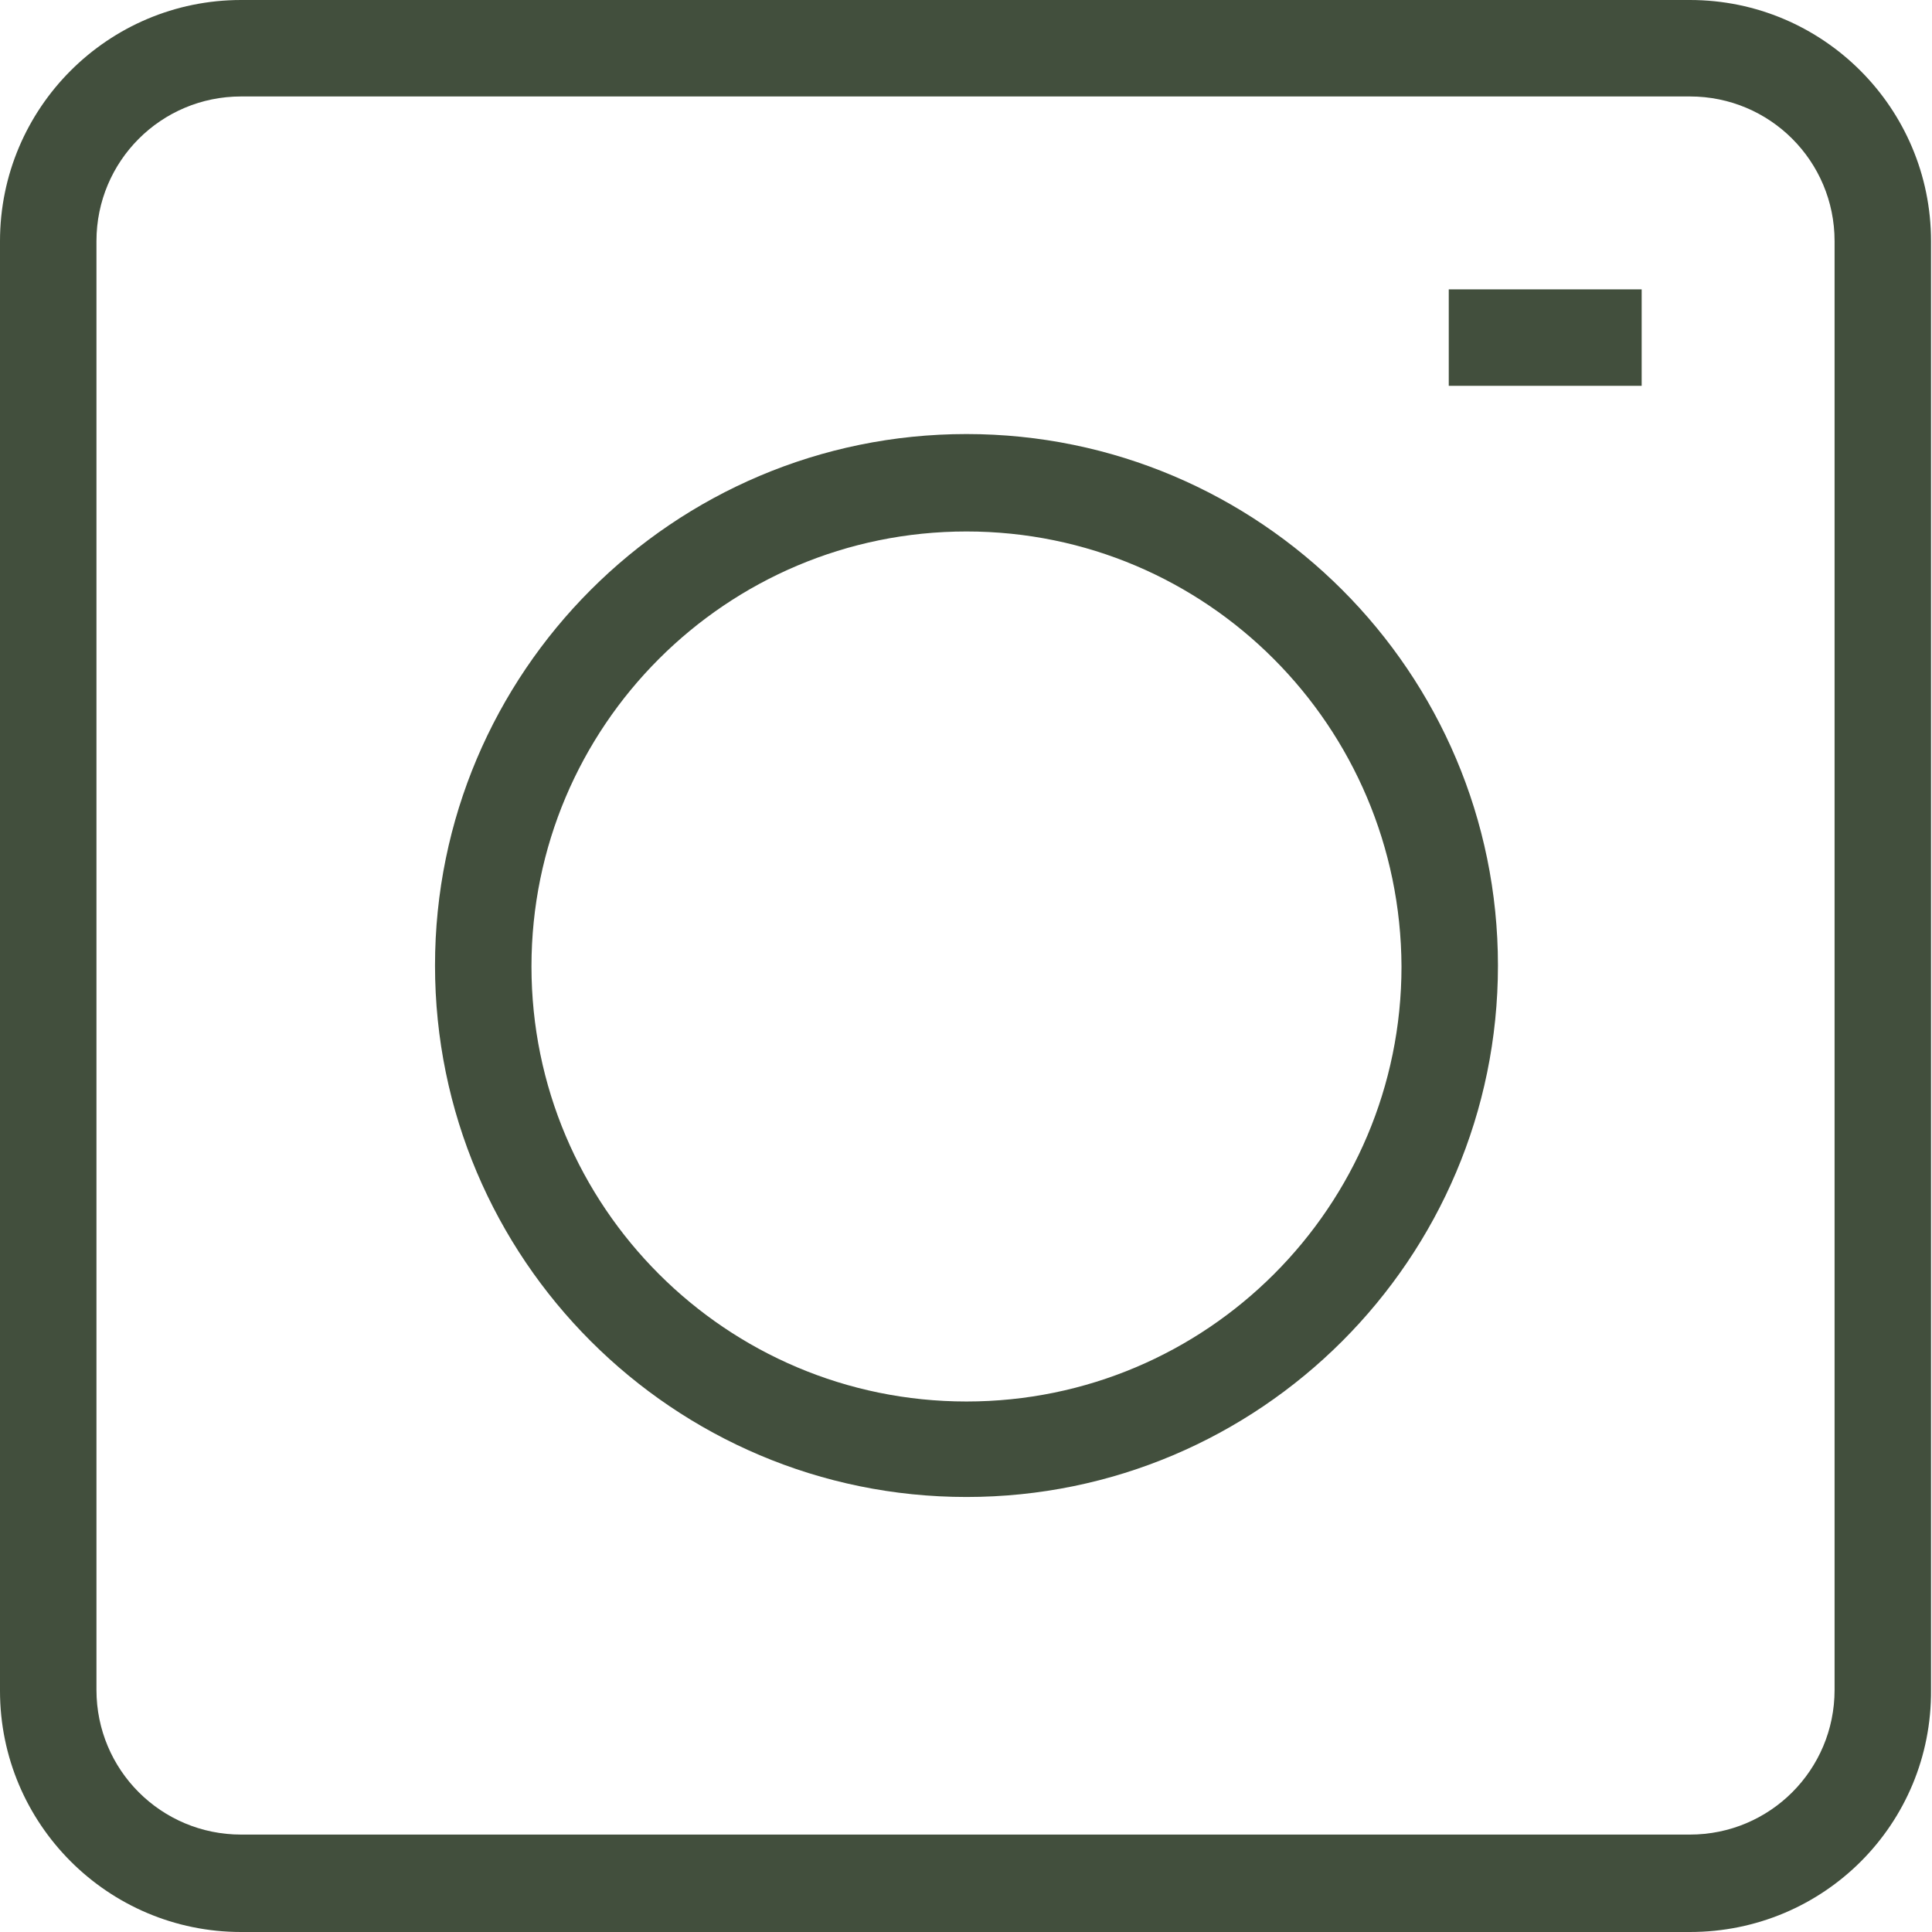
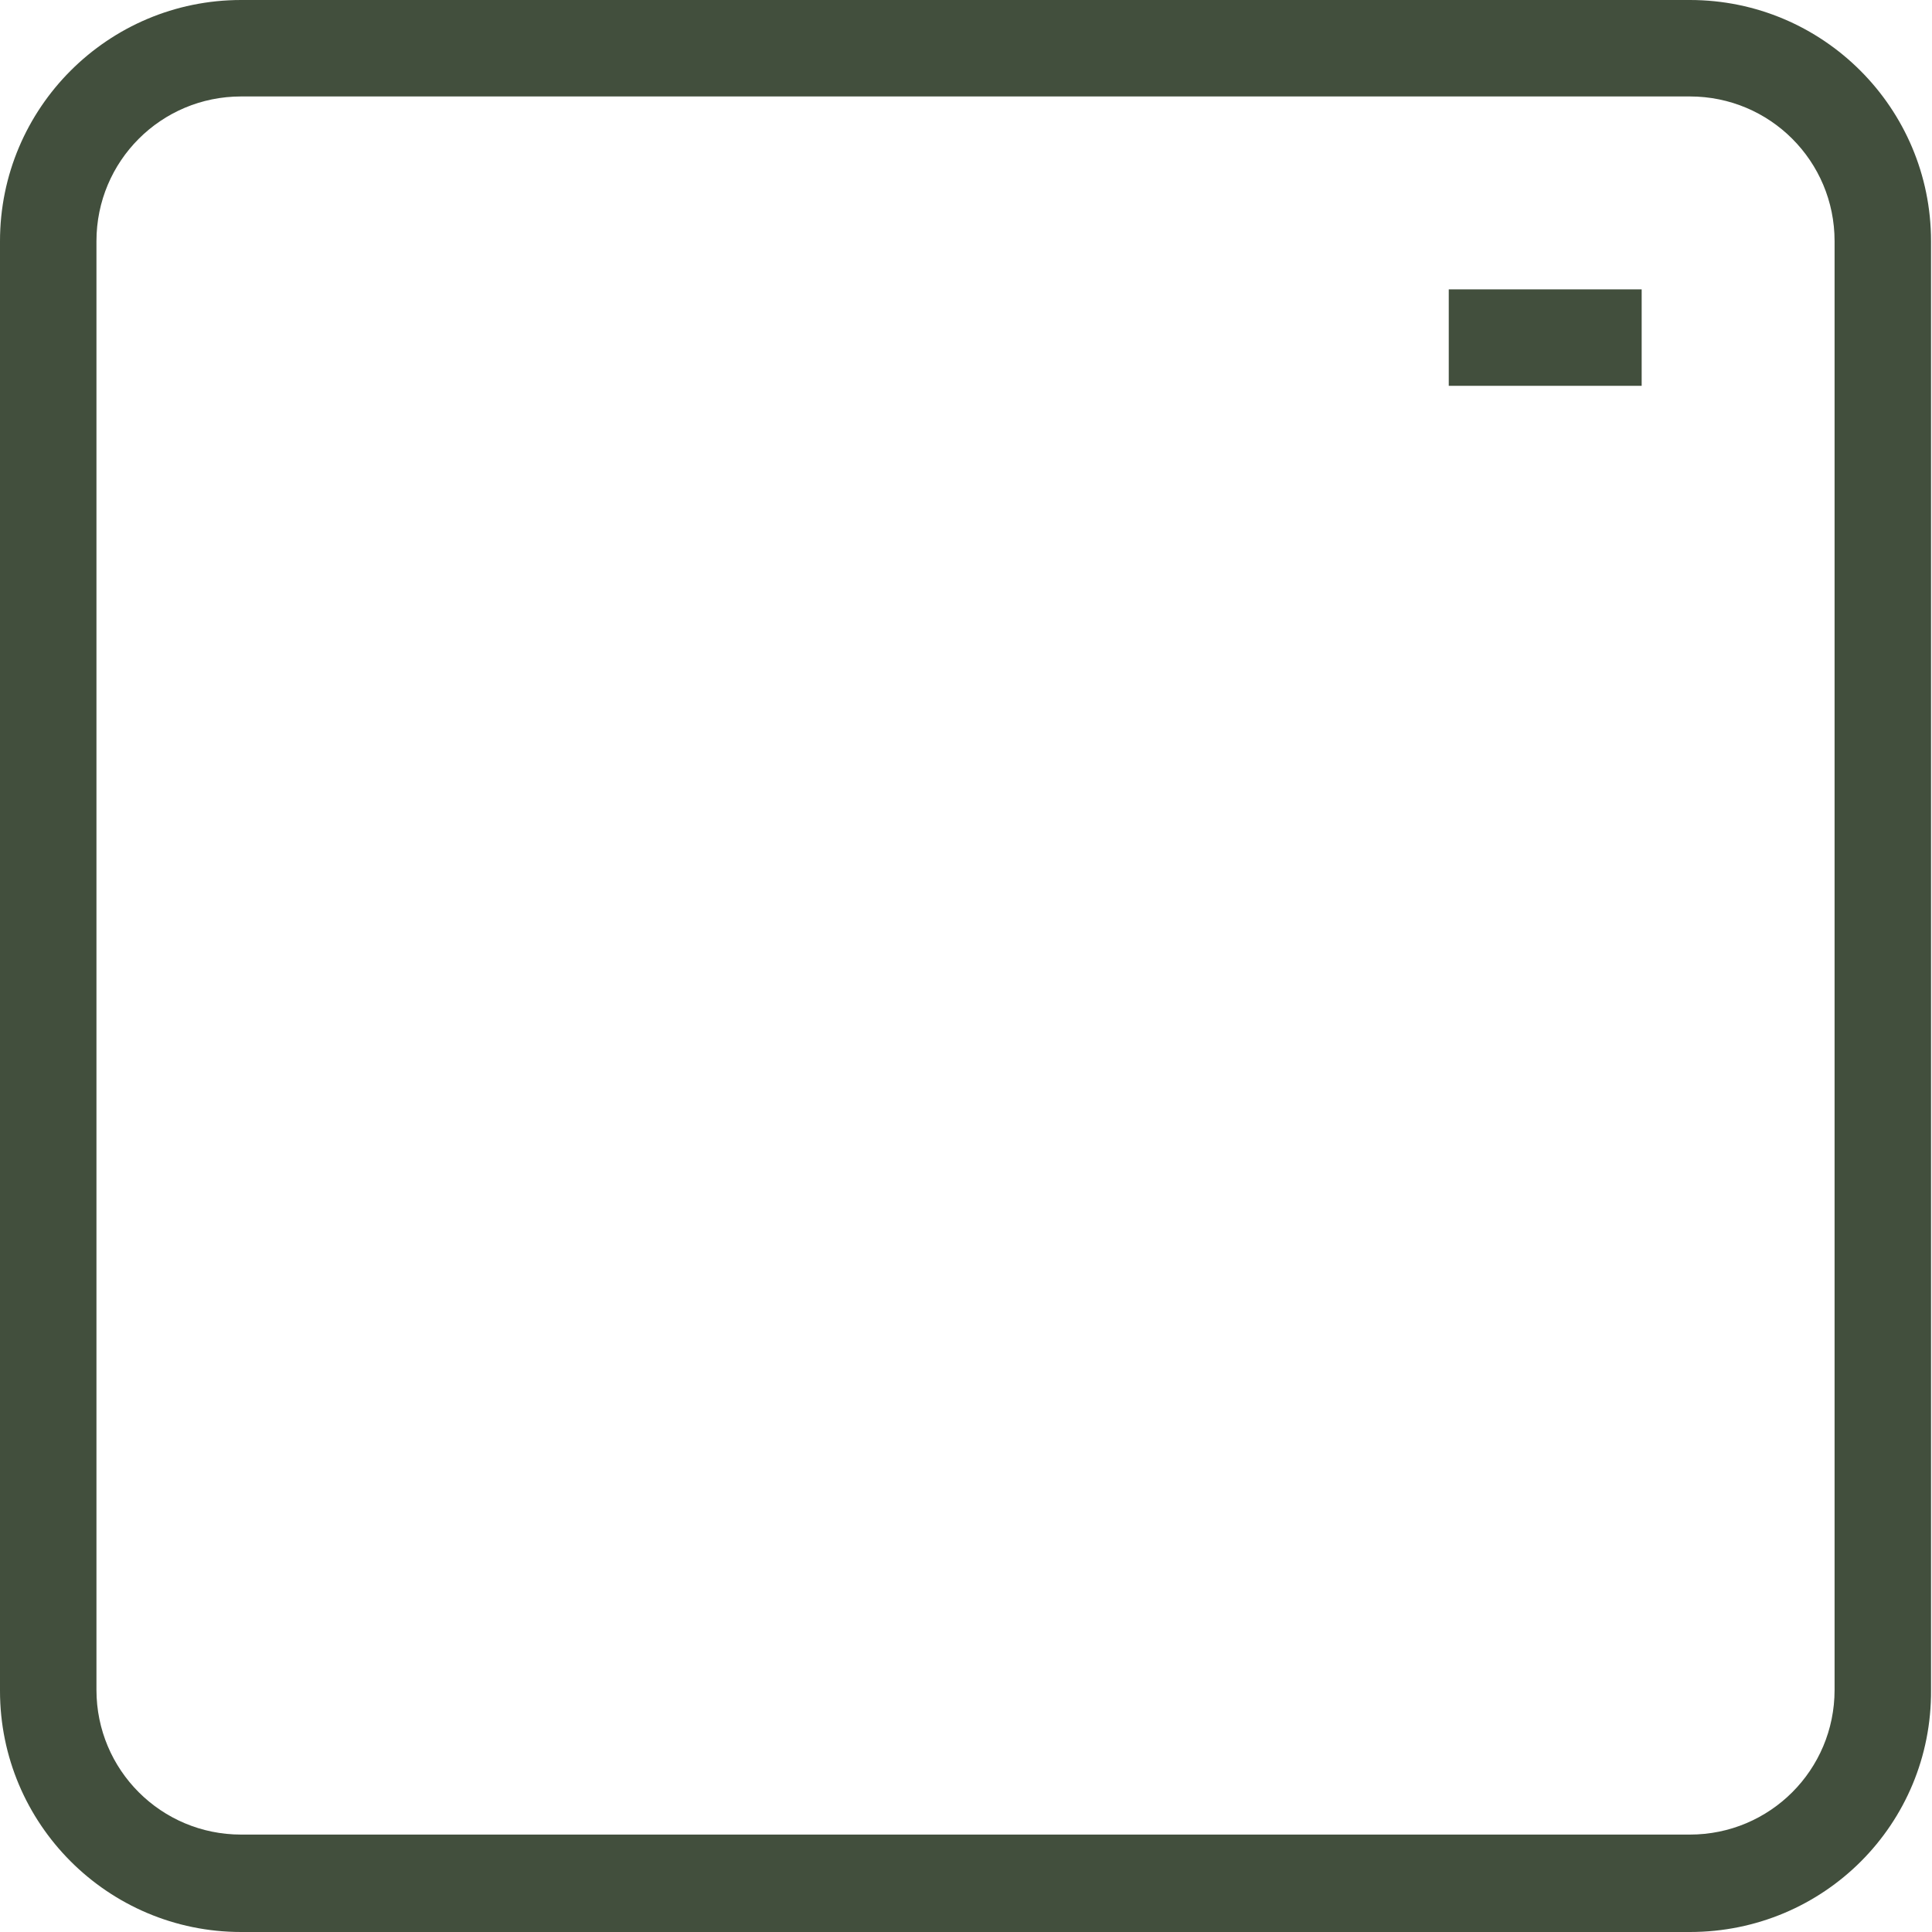
<svg xmlns="http://www.w3.org/2000/svg" version="1.1" id="instagram" x="0px" y="0px" viewBox="0 0 20.03 20.03" style="enable-background:new 0 0 20.03 20.03;" xml:space="preserve">
  <style type="text/css"> .st0{fill:#424F3D;} </style>
  <path id="Path_1443" class="st0" d="M17.52,20.03H2.5c-1.38,0-2.5-1.12-2.5-2.5V2.5C0,1.12,1.12,0,2.5,0h15.02 c1.38,0,2.5,1.12,2.5,2.5v15.02C20.03,18.91,18.91,20.03,17.52,20.03C17.53,20.03,17.53,20.03,17.52,20.03z M2.5,1 C1.67,1,1,1.67,1,2.5v15.02c0,0.83,0.67,1.5,1.5,1.5h15.02c0.83,0,1.5-0.67,1.5-1.5V2.5c0-0.83-0.67-1.5-1.5-1.5H2.5z" />
-   <path id="Path_1444" class="st0" d="M10.02,15.52c-3.04,0-5.51-2.47-5.51-5.51s2.47-5.51,5.51-5.51c3.04,0,5.51,2.47,5.51,5.51 S13.06,15.52,10.02,15.52L10.02,15.52z M10.02,5.51c-2.49,0-4.51,2.02-4.51,4.51s2.02,4.51,4.51,4.51s4.51-2.02,4.51-4.51v0 C14.52,7.53,12.51,5.51,10.02,5.51C10.02,5.51,10.02,5.51,10.02,5.51L10.02,5.51z" />
  <path id="Path_1445" class="st0" d="M15.02,3h2v1h-2V3z" />
</svg>